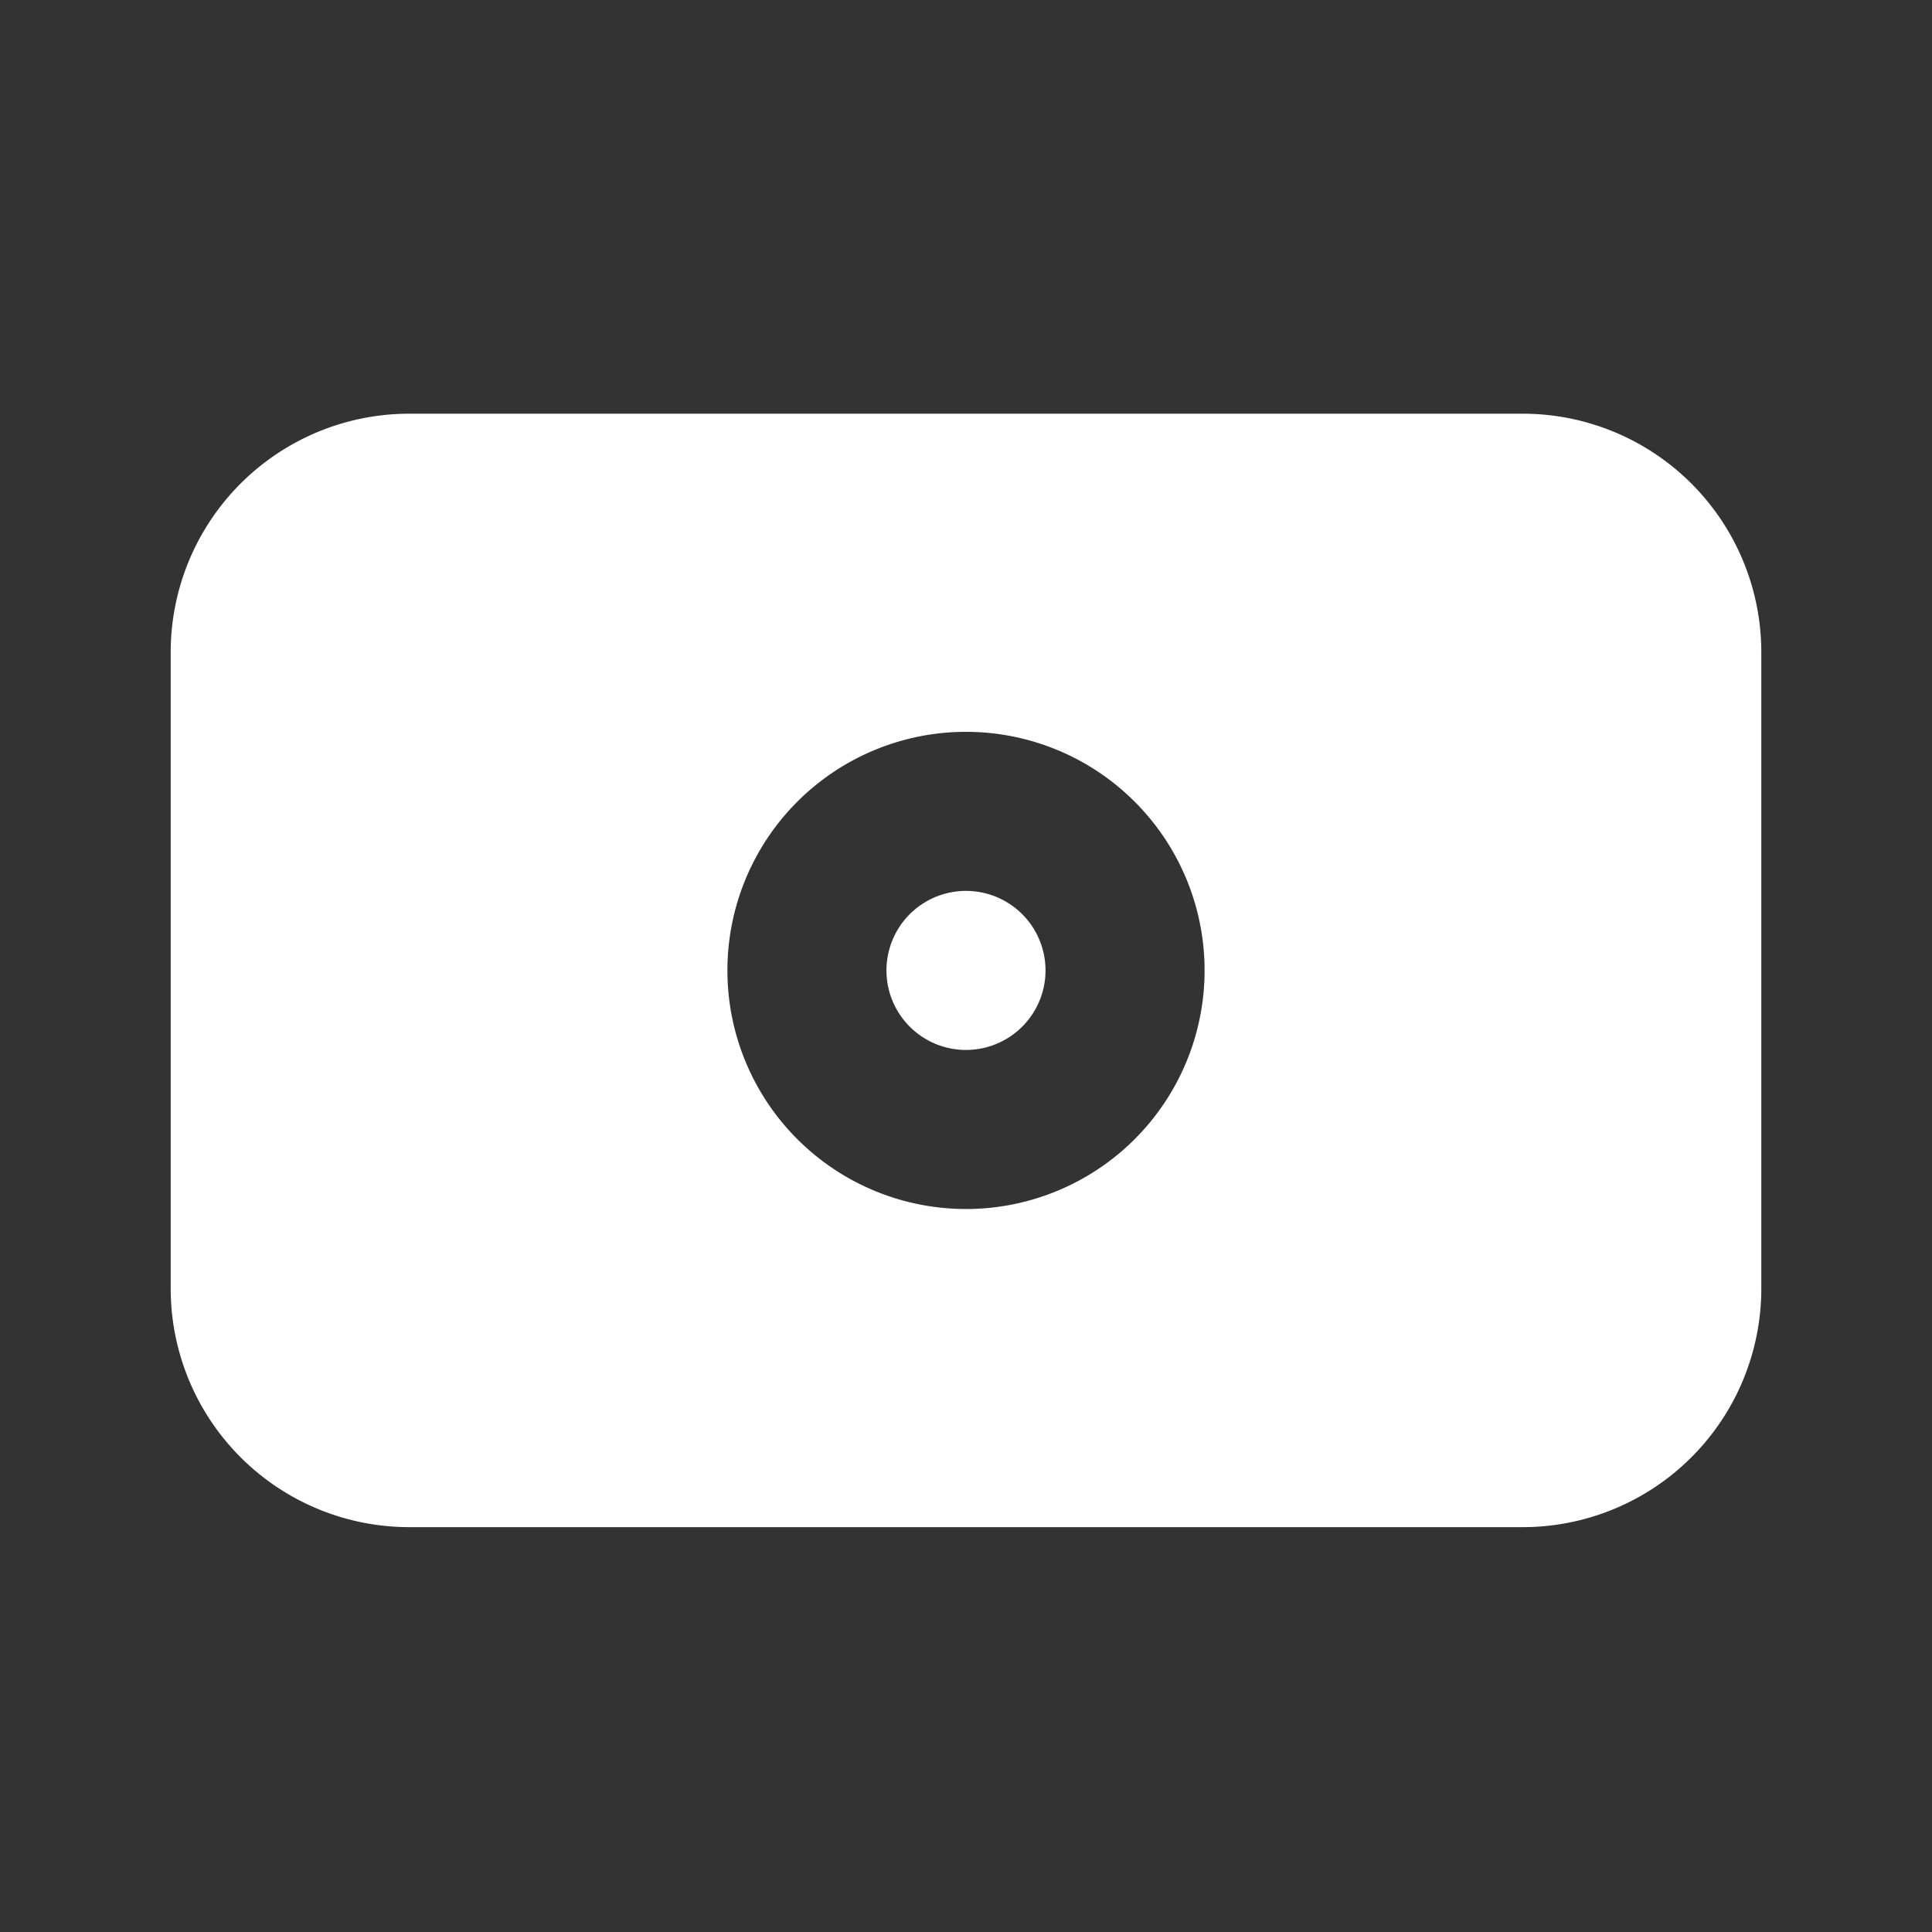
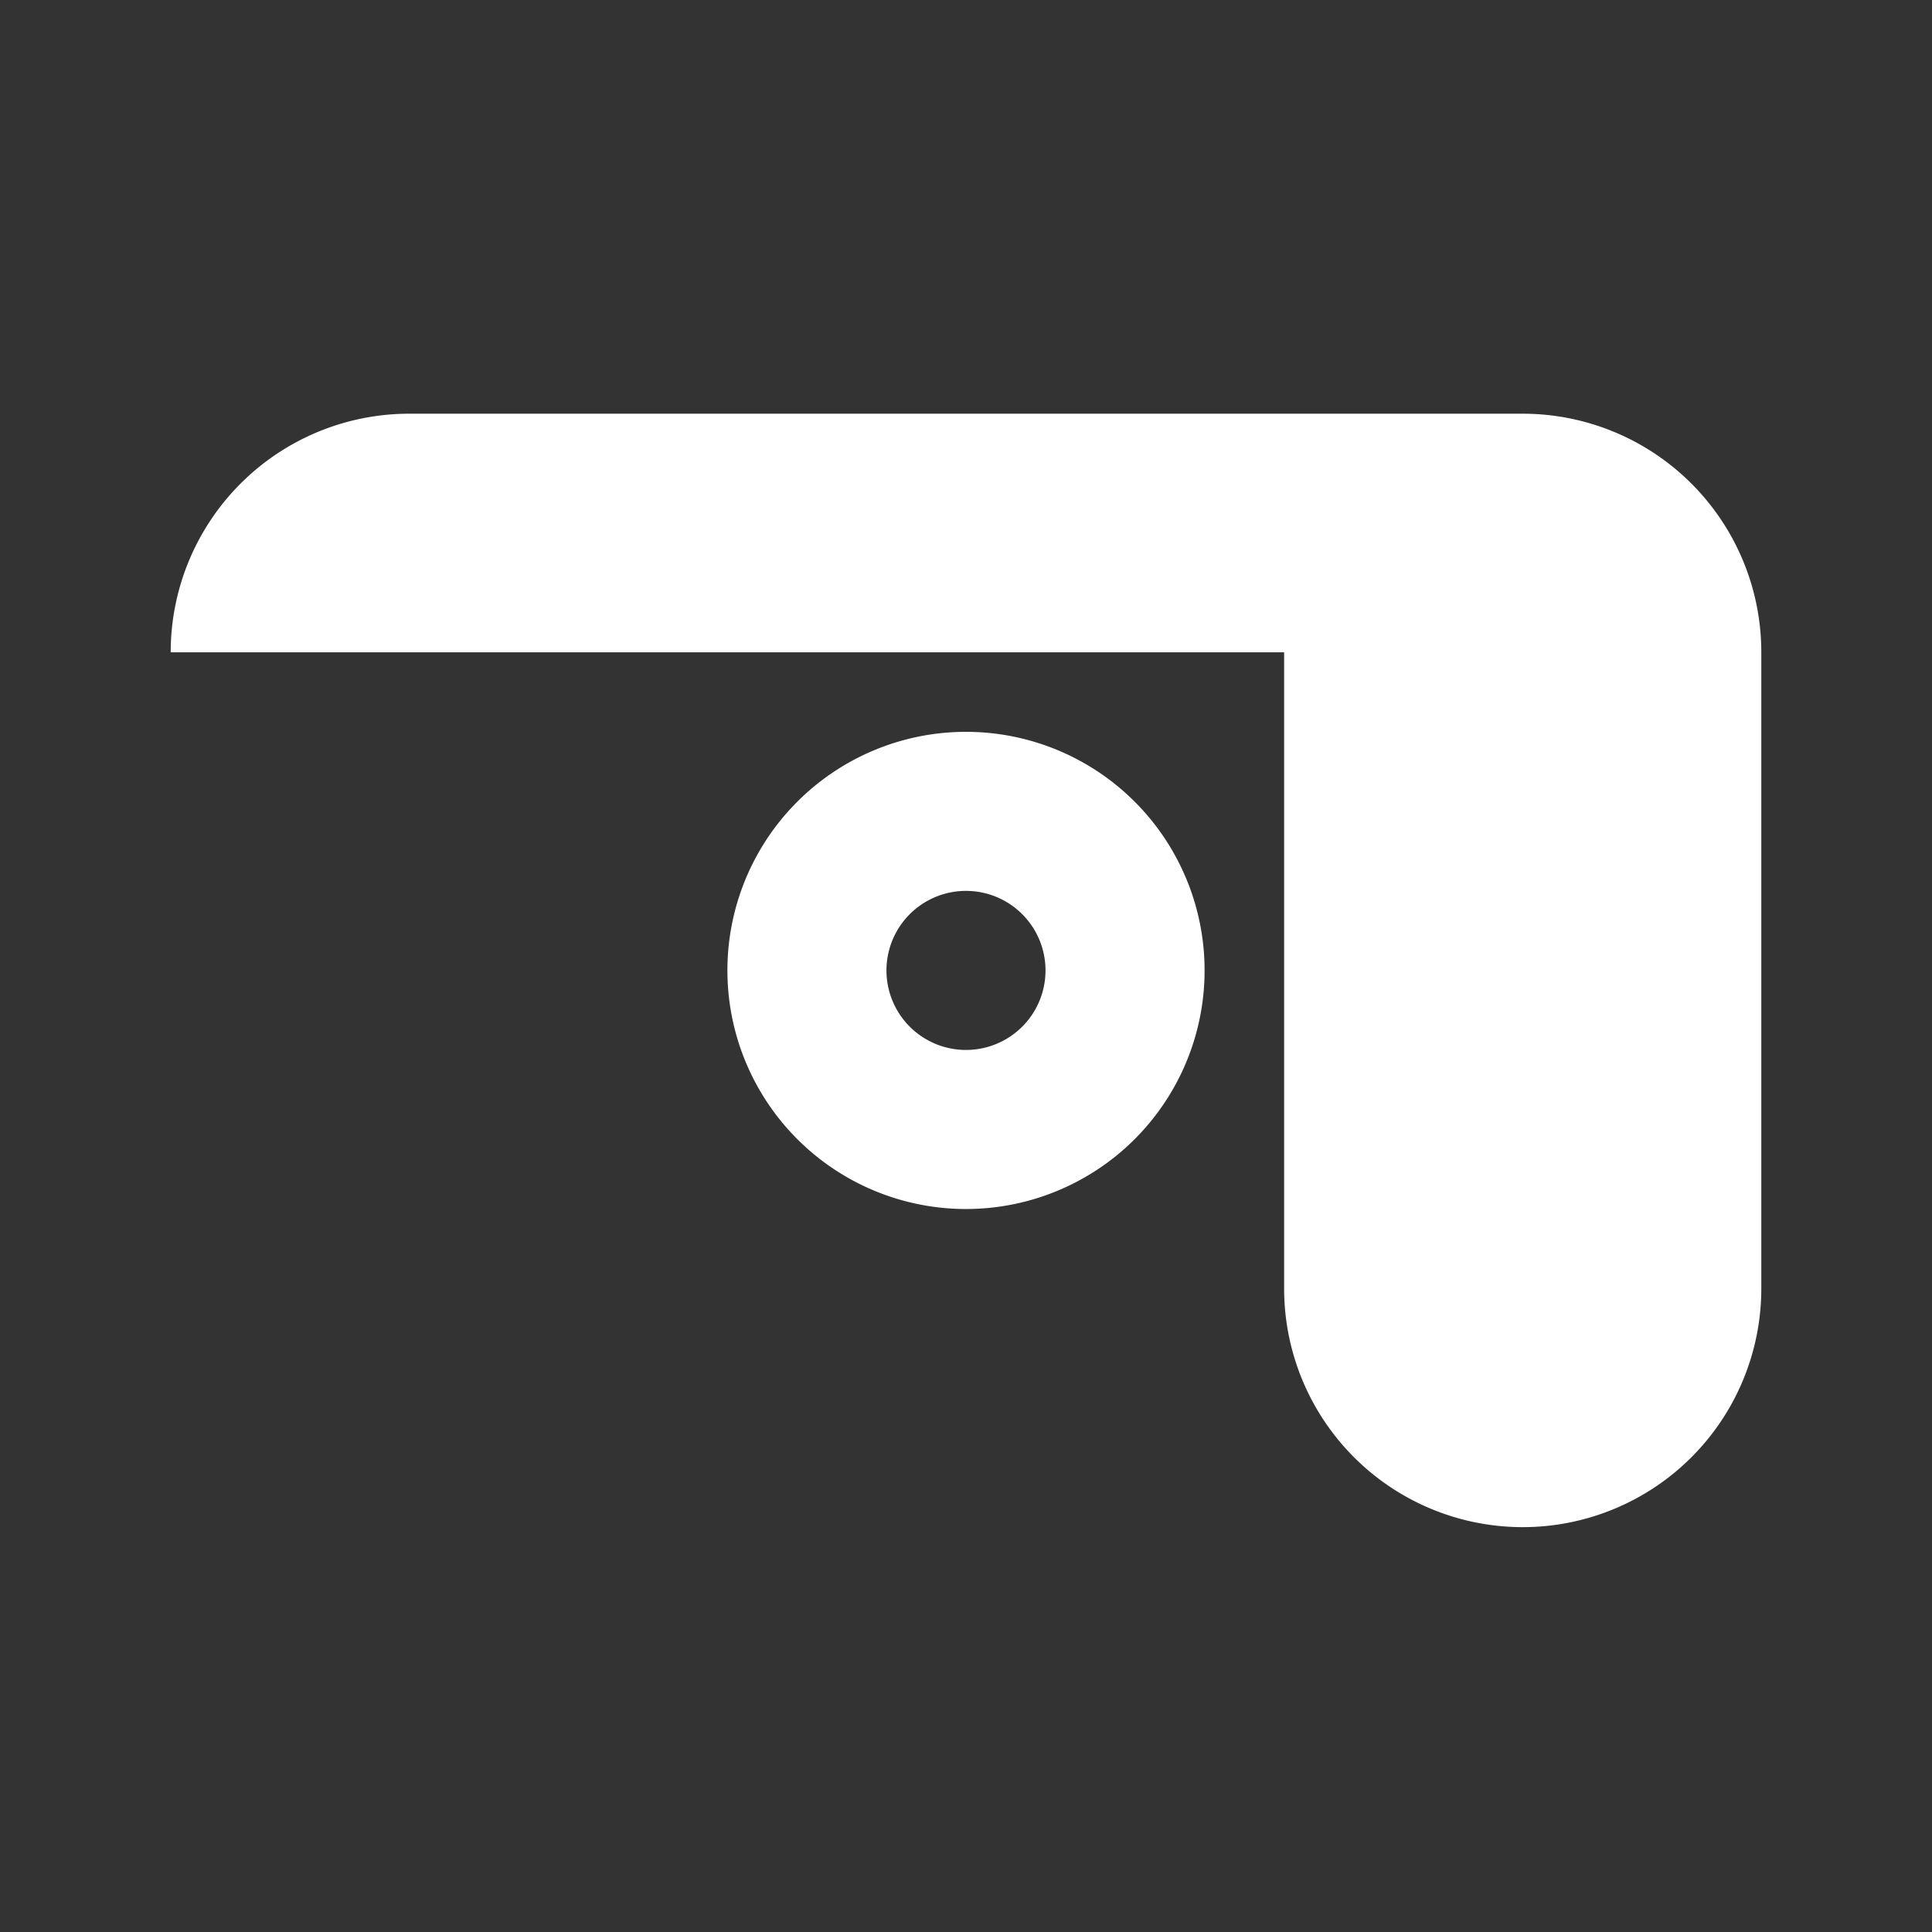
<svg xmlns="http://www.w3.org/2000/svg" width="83" height="83" fill="none">
  <rect width="100%" height="100%" fill="#333333" stroke="none" />
-   <path fill-rule="evenodd" clip-rule="evenodd" d="M7.333 28.023a10.25 10.25 0 0110.25-10.25h47.834a10.25 10.25 0 0110.25 10.25v27.334a10.25 10.25 0 01-10.25 10.25H17.583a10.25 10.25 0 01-10.25-10.25V28.023zm30.75 13.667a3.416 3.416 0 116.833 0 3.416 3.416 0 01-6.833 0zM41.5 31.44a10.25 10.25 0 100 20.5 10.25 10.25 0 000-20.5z" fill="#fff" />
+   <path fill-rule="evenodd" clip-rule="evenodd" d="M7.333 28.023a10.25 10.25 0 0110.25-10.25h47.834a10.25 10.25 0 0110.25 10.25v27.334a10.25 10.25 0 01-10.25 10.25a10.25 10.25 0 01-10.25-10.25V28.023zm30.75 13.667a3.416 3.416 0 116.833 0 3.416 3.416 0 01-6.833 0zM41.5 31.44a10.25 10.25 0 100 20.5 10.25 10.25 0 000-20.5z" fill="#fff" />
</svg>